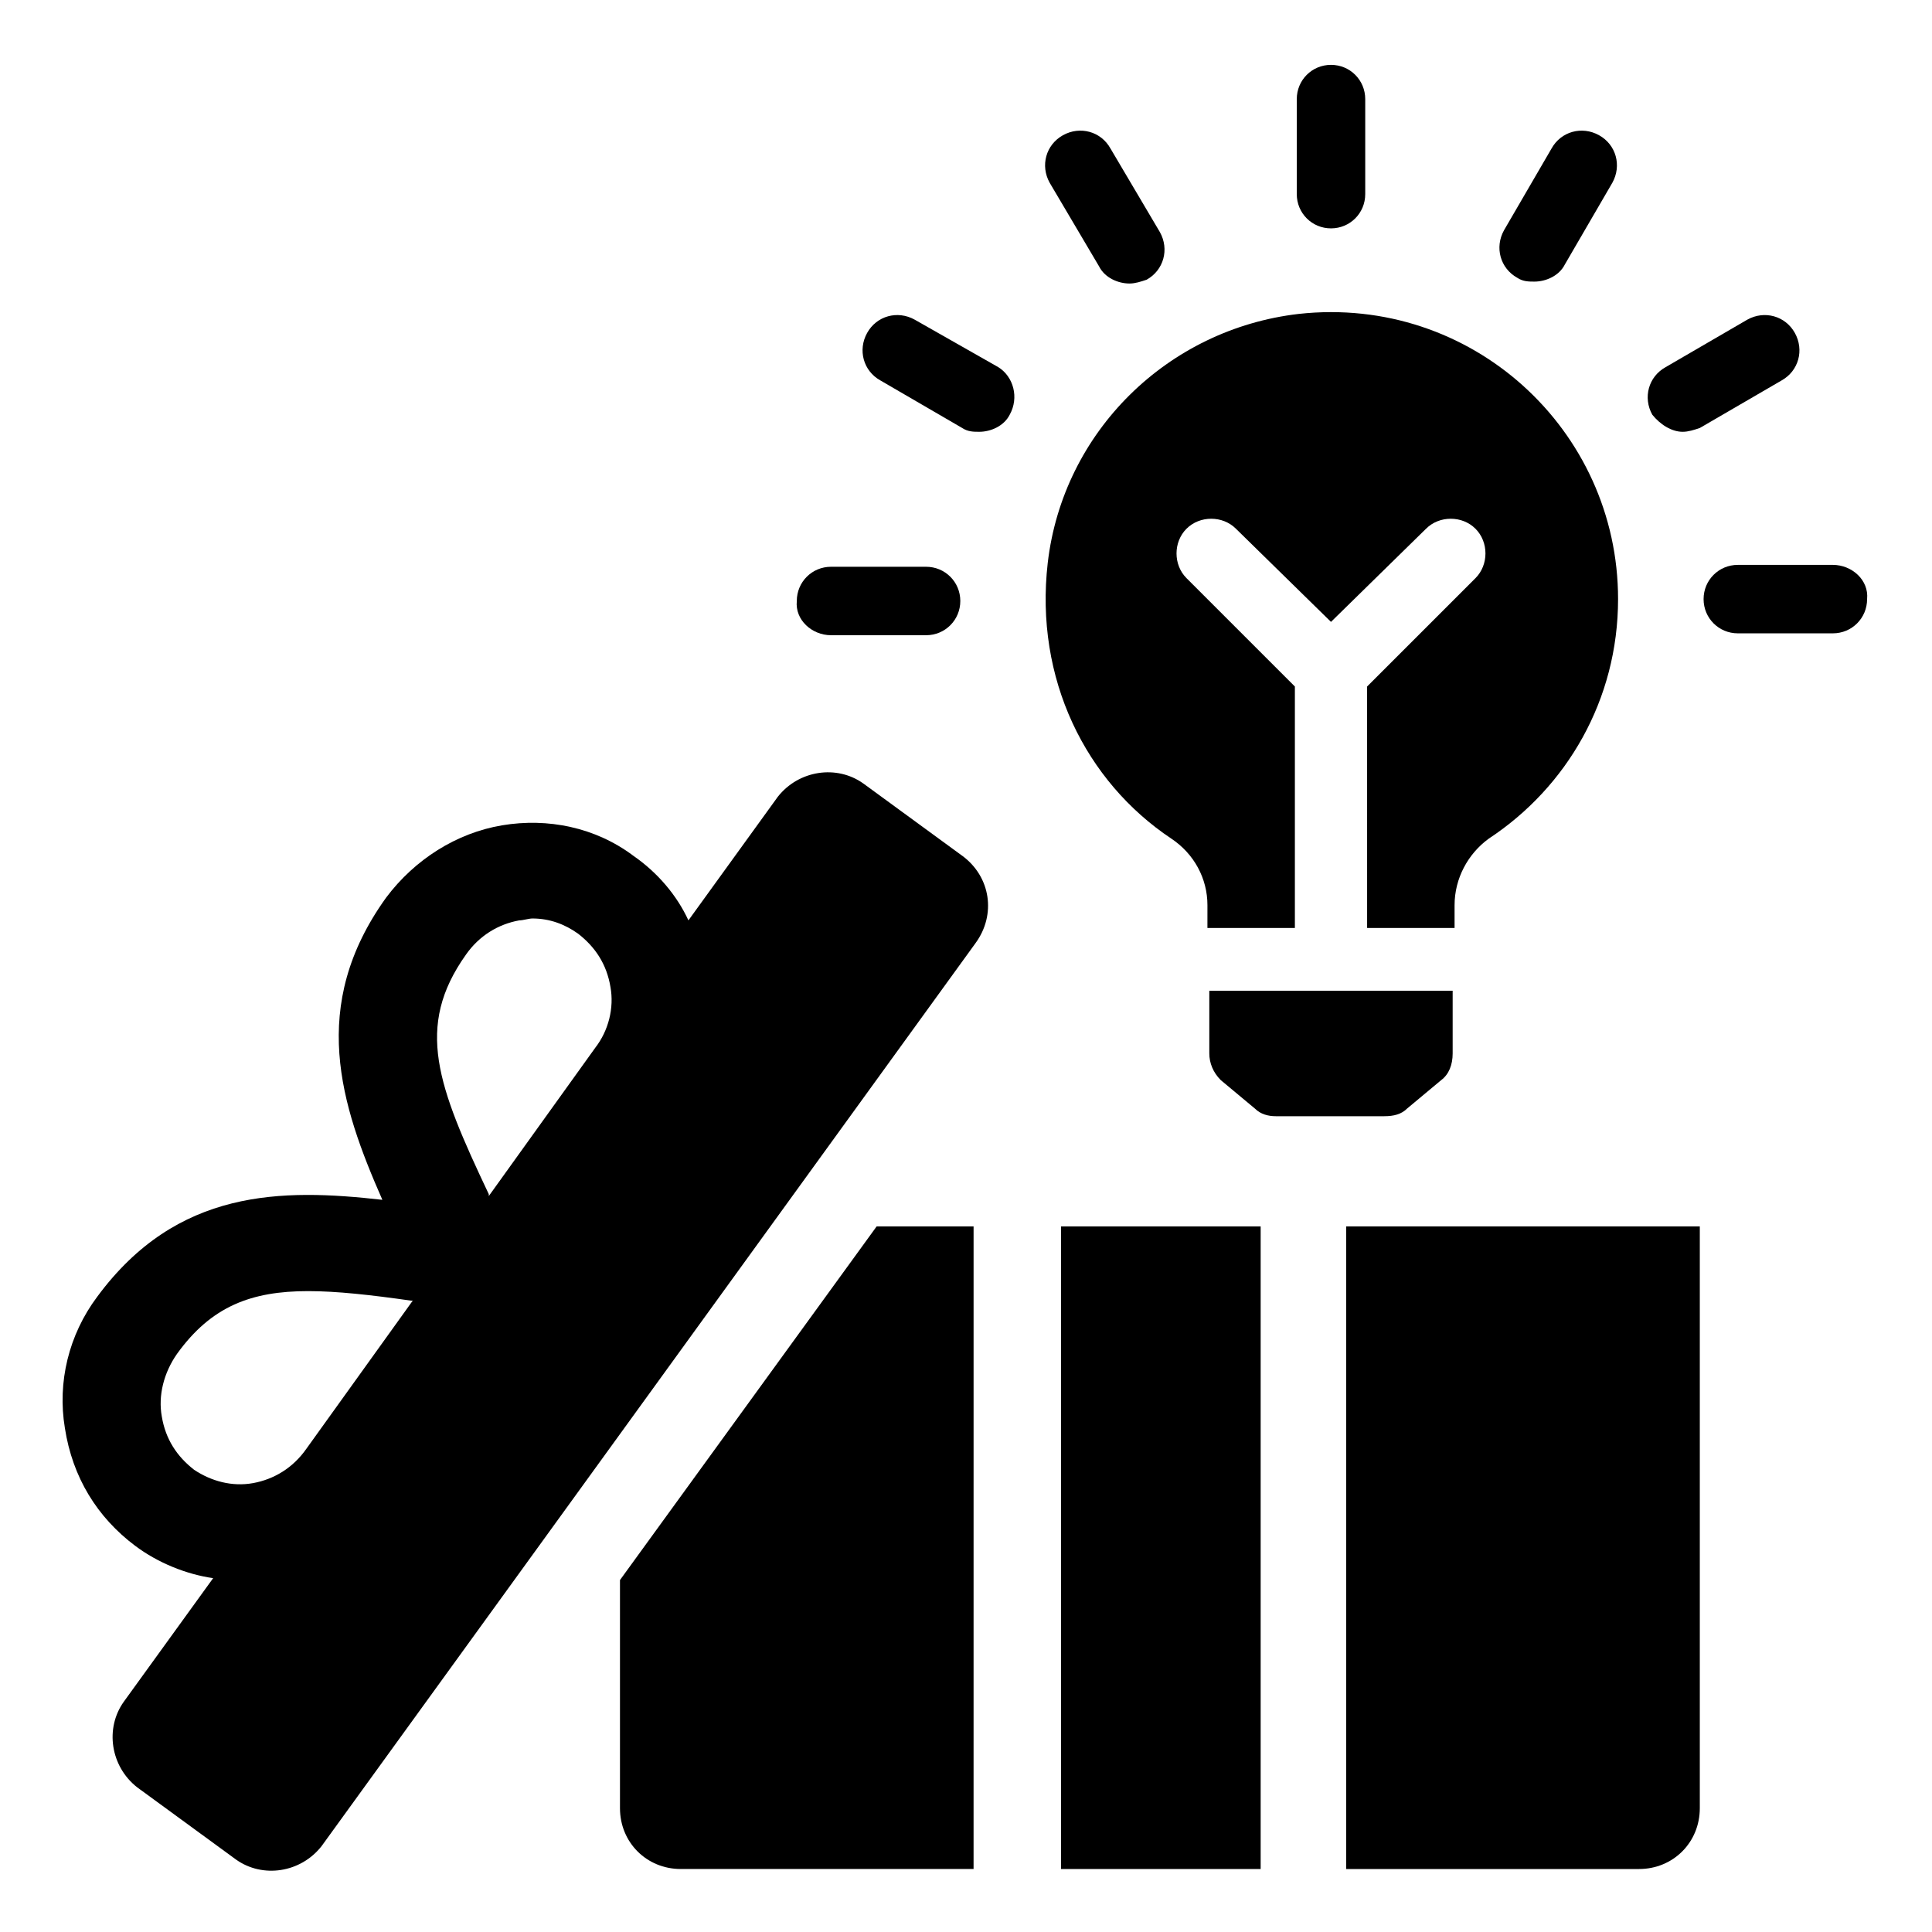
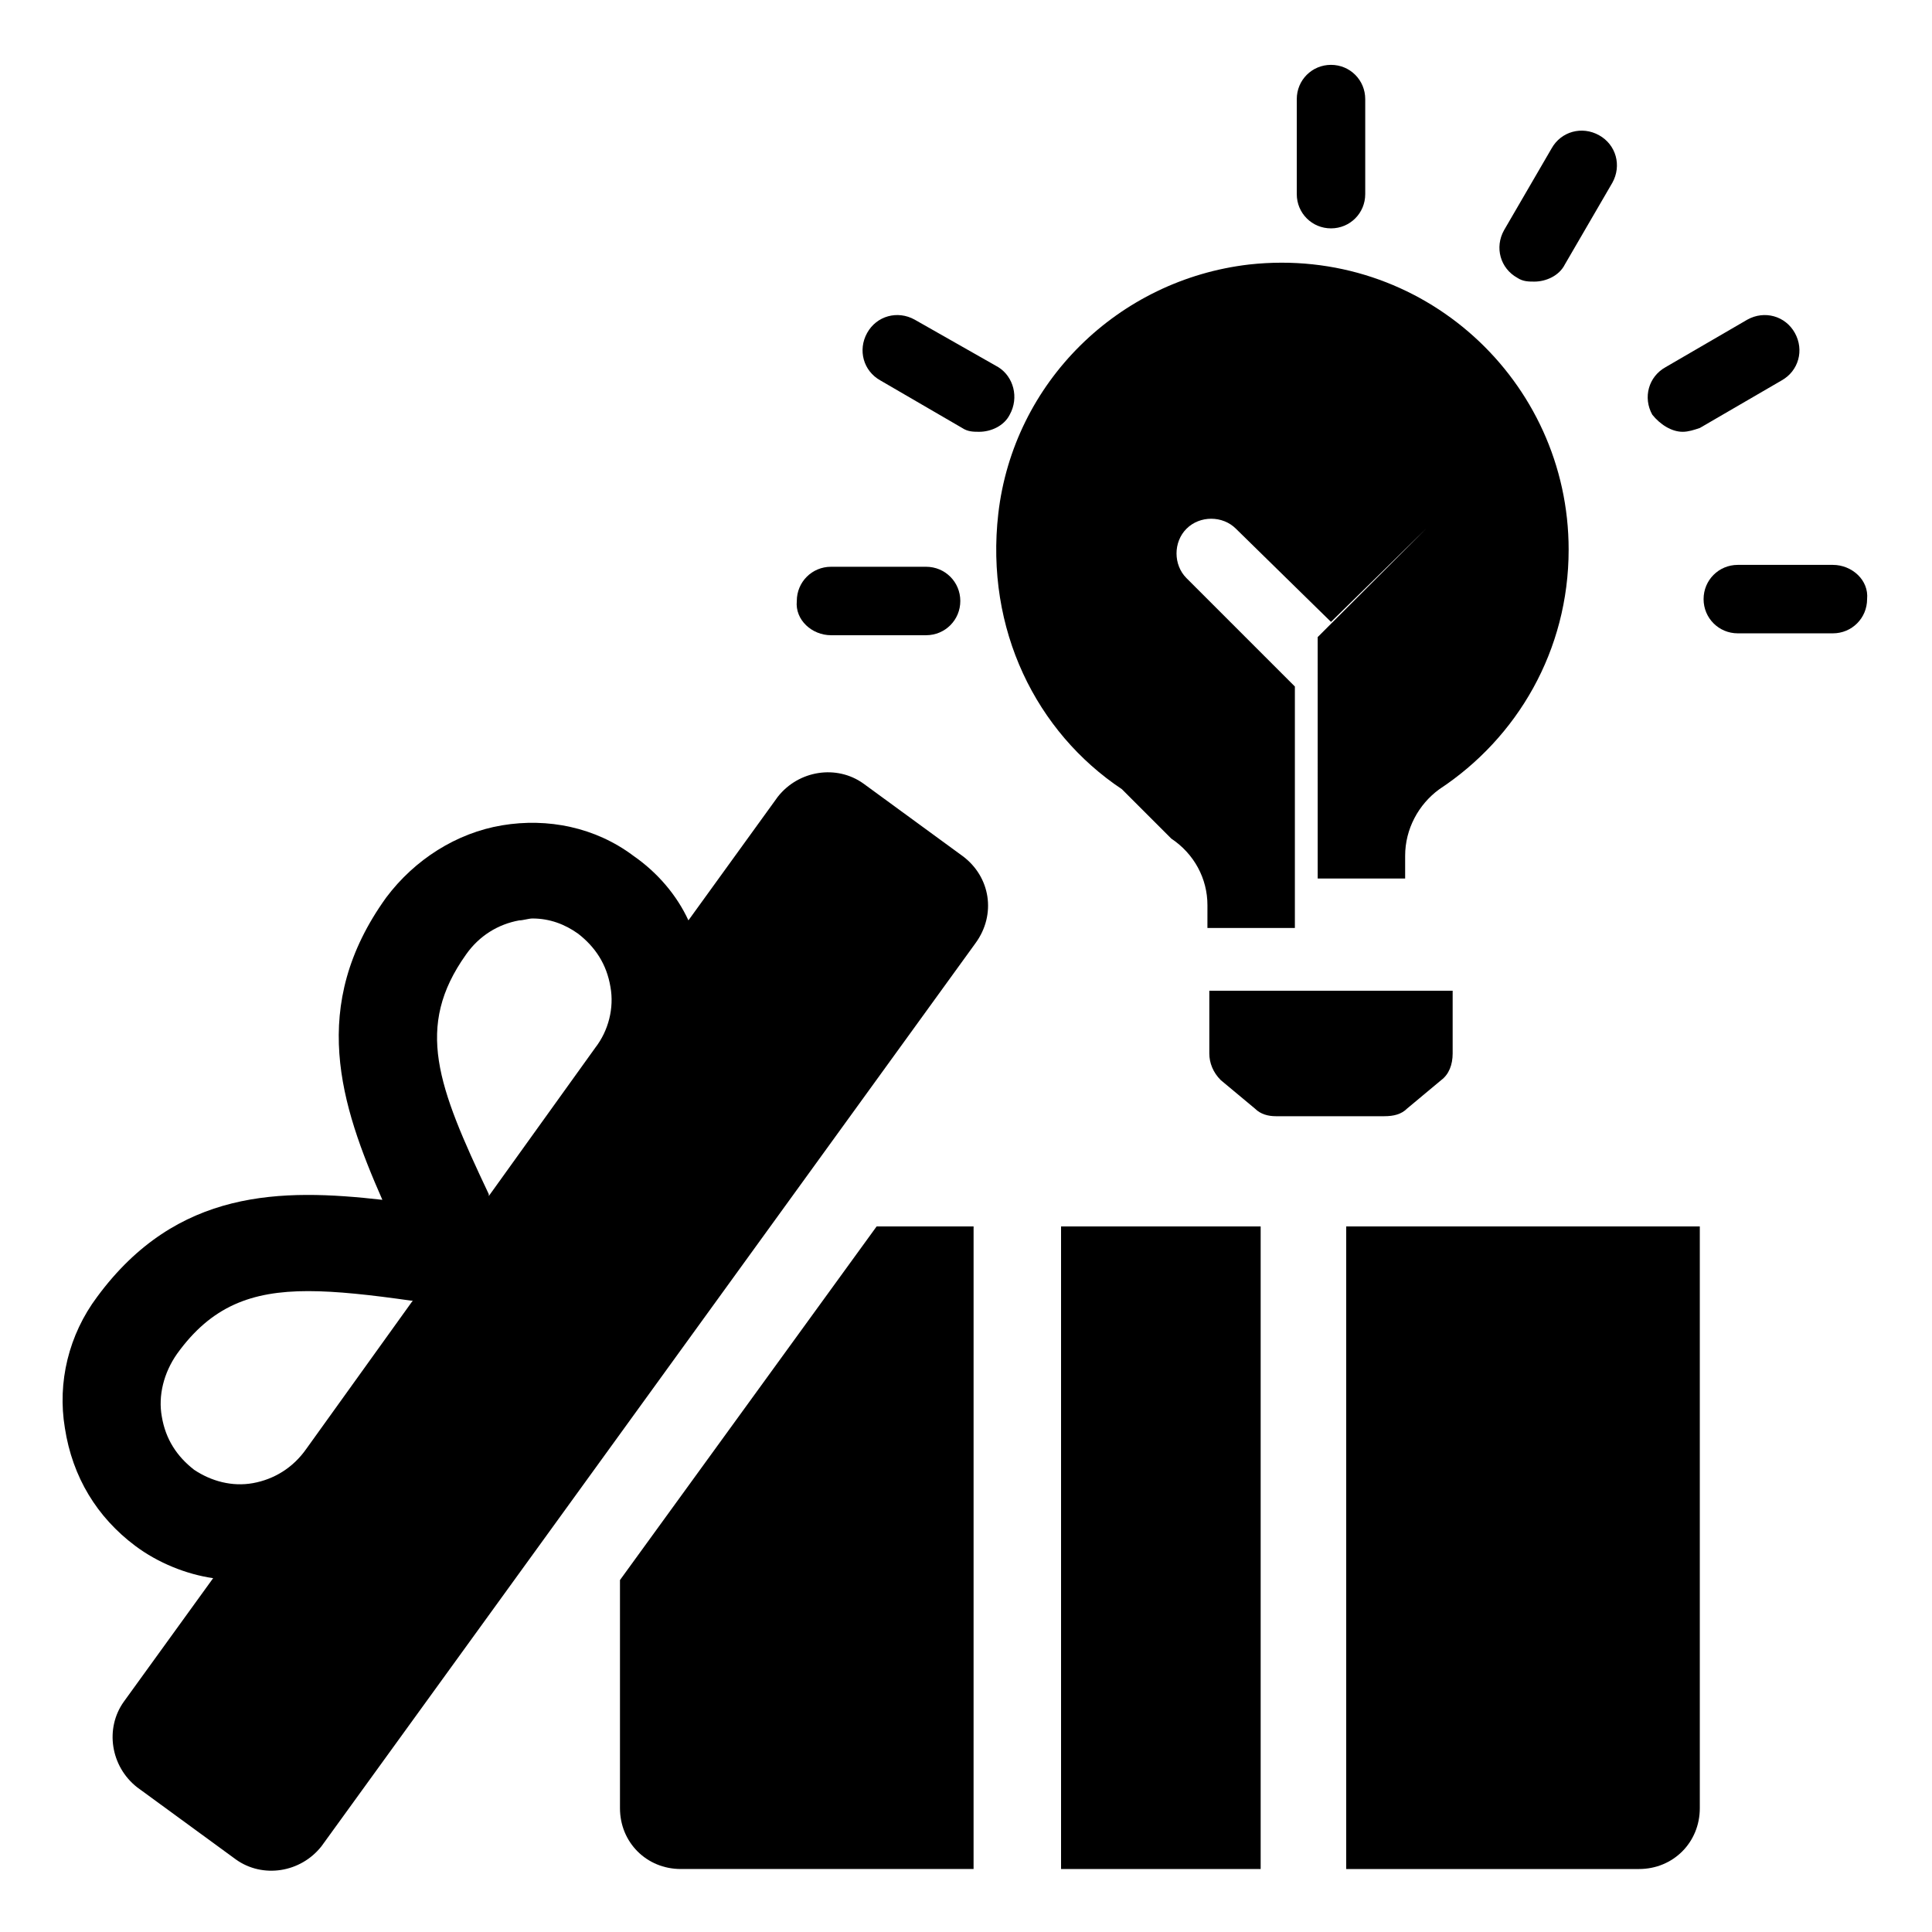
<svg xmlns="http://www.w3.org/2000/svg" fill="#000000" width="800px" height="800px" version="1.1" viewBox="144 144 512 512">
  <g>
    <path d="m425.19 469.02h52.898v170.29h-52.898z" />
    <path d="m500.76 639.31h77.586c9.07 0 16.121-7.055 16.121-16.121v-154.17h-93.707z" />
    <path d="m308.3 562.73v60.457c0 9.07 7.055 16.121 16.121 16.121h77.586l0.004-170.29h-25.695z" />
    <path d="m398.99 370.78-26.199-19.145c-7.055-5.039-17.129-3.527-22.672 3.527l-23.68 32.746c-3.023-6.551-8.062-12.594-14.609-17.129-10.078-7.559-22.672-10.078-34.762-8.062-12.09 2.016-23.176 9.07-30.73 19.145-20.656 28.719-12.09 54.914-1.008 80.105-26.703-3.019-54.414-3.019-75.574 25.695-7.559 10.078-10.578 22.672-8.566 34.762 2.016 13.102 8.566 23.68 18.641 31.238 6.047 4.535 13.602 7.559 20.656 8.566l-23.68 32.746c-5.039 7.055-3.527 17.129 3.527 22.672l26.199 19.145c7.055 5.039 17.129 3.527 22.672-3.527l173.31-239.31c5.543-7.559 4.031-17.633-3.523-23.176zm-173.82 157.19c-3.527 5.039-8.566 8.062-14.105 9.07-5.543 1.008-11.082-0.504-15.617-3.527-4.535-3.527-7.559-8.062-8.566-14.105-1.008-5.543 0.504-11.586 4.031-16.625 9.07-12.594 19.648-16.625 34.762-16.625 7.559 0 16.625 1.008 27.207 2.519h0.504zm76.578-106.3-28.215 39.297v-0.504c-13.602-28.719-19.648-44.336-6.047-63.48 3.527-5.039 8.566-8.062 14.105-9.07 1.008 0 2.519-0.504 3.527-0.504 4.535 0 8.566 1.512 12.09 4.031 4.535 3.527 7.559 8.062 8.566 14.105 1.012 5.543-0.5 11.59-4.027 16.125z" />
    <path d="m516.88 437.79 9.066-7.559c2.016-1.512 3.023-4.031 3.023-7.055v-16.625h-64.488v16.625c0 2.519 1.008 5.039 3.023 7.055l9.07 7.559c1.512 1.512 3.527 2.016 5.543 2.016h28.719c2.516 0 4.531-0.504 6.043-2.016z" />
    <path d="m496.73 204.52c5.039 0 9.07-4.031 9.07-9.07v-25.191c0-5.039-4.031-9.07-9.07-9.07-5.039 0-9.07 4.031-9.07 9.07v25.191c0 5.039 4.031 9.07 9.07 9.07z" />
-     <path d="m435.27 214.6c1.512 3.023 5.039 4.535 8.062 4.535 1.512 0 3.023-0.504 4.535-1.008 4.535-2.519 6.047-8.062 3.527-12.594l-13.102-22.172c-2.519-4.535-8.062-6.047-12.594-3.527-4.535 2.519-6.047 8.062-3.527 12.594z" />
    <path d="m408.56 241.3-22.168-12.594c-4.535-2.519-10.078-1.008-12.594 3.527-2.519 4.535-1.008 10.078 3.527 12.594l21.664 12.594c1.512 1.008 3.023 1.008 4.535 1.008 3.023 0 6.551-1.512 8.062-4.535 2.516-4.531 1.004-10.074-3.027-12.594z" />
    <path d="m364.23 312.34h25.191c5.039 0 9.07-4.031 9.07-9.07s-4.031-9.07-9.07-9.07h-25.191c-5.039 0-9.07 4.031-9.07 9.07-0.5 5.039 4.035 9.07 9.07 9.07z" />
    <path d="m629.73 293.7h-25.191c-5.039 0-9.07 4.031-9.07 9.07s4.031 9.07 9.07 9.07h25.191c5.039 0 9.07-4.031 9.07-9.07 0.504-5.039-4.031-9.07-9.07-9.07z" />
    <path d="m589.93 258.43c1.512 0 3.023-0.504 4.535-1.008l21.664-12.594c4.535-2.519 6.047-8.062 3.527-12.594-2.519-4.535-8.062-6.047-12.594-3.527l-21.664 12.594c-4.535 2.519-6.047 8.062-3.527 12.594 2.016 2.519 5.035 4.535 8.059 4.535z" />
    <path d="m546.1 217.62c1.512 1.008 3.023 1.008 4.535 1.008 3.023 0 6.551-1.512 8.062-4.535l12.594-21.664c2.519-4.535 1.008-10.078-3.527-12.594-4.535-2.519-10.078-1.008-12.594 3.527l-12.594 21.664c-2.519 4.531-1.008 10.074 3.523 12.594z" />
-     <path d="m454.41 366.24c6.047 4.031 9.574 10.578 9.574 17.633l-0.004 6.047h23.176v-63.984l-28.719-28.719c-3.527-3.527-3.527-9.574 0-13.098 3.527-3.527 9.574-3.527 13.098 0l25.191 24.688 25.191-24.688c3.527-3.527 9.574-3.527 13.098 0 3.527 3.527 3.527 9.574 0 13.098l-28.719 28.719 0.004 63.984h23.176v-6.047c0-7.055 3.527-13.602 9.07-17.633 20.656-13.602 34.258-36.777 34.258-63.48 0-44.84-38.793-80.609-84.641-75.57-34.762 4.031-62.473 31.234-66.504 66-3.523 30.73 10.078 57.938 32.75 73.051z" />
+     <path d="m454.41 366.24c6.047 4.031 9.574 10.578 9.574 17.633l-0.004 6.047h23.176v-63.984l-28.719-28.719c-3.527-3.527-3.527-9.574 0-13.098 3.527-3.527 9.574-3.527 13.098 0l25.191 24.688 25.191-24.688l-28.719 28.719 0.004 63.984h23.176v-6.047c0-7.055 3.527-13.602 9.07-17.633 20.656-13.602 34.258-36.777 34.258-63.48 0-44.84-38.793-80.609-84.641-75.57-34.762 4.031-62.473 31.234-66.504 66-3.523 30.73 10.078 57.938 32.75 73.051z" />
  </g>
</svg>